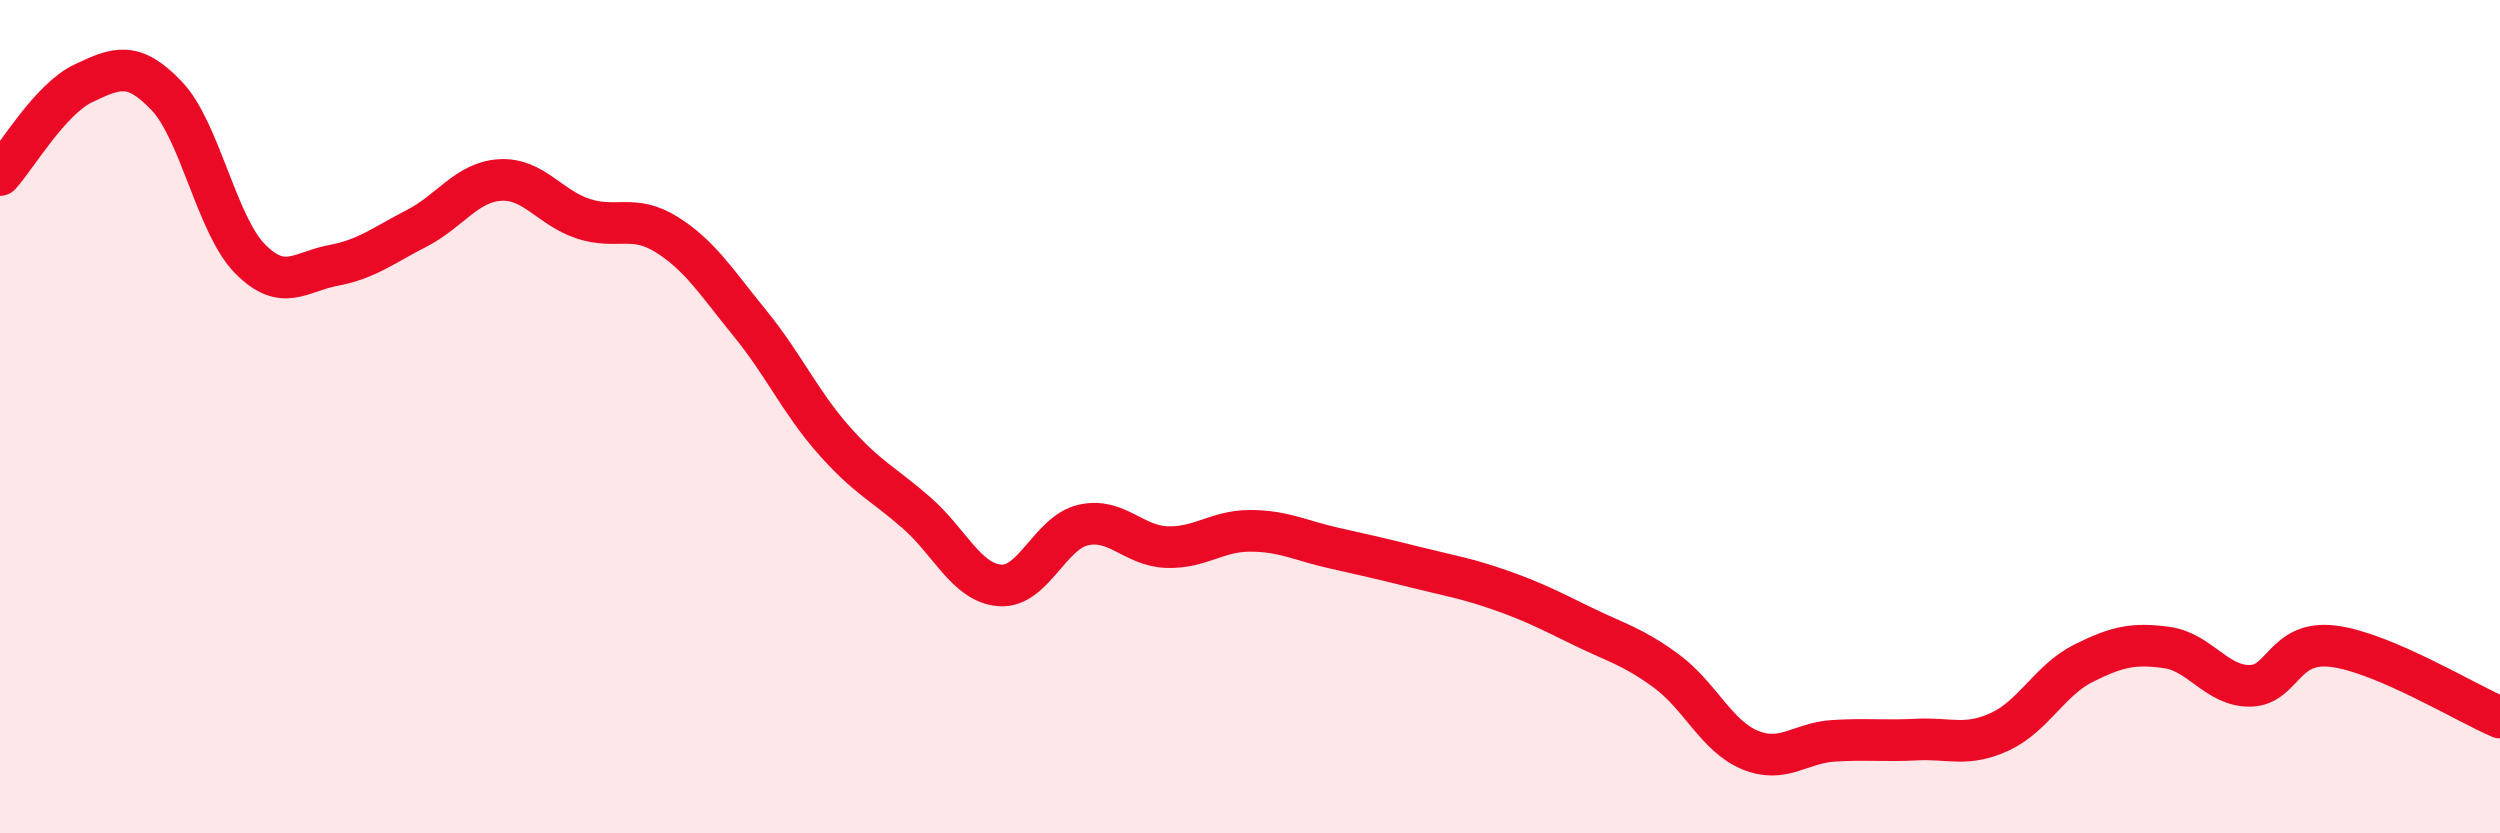
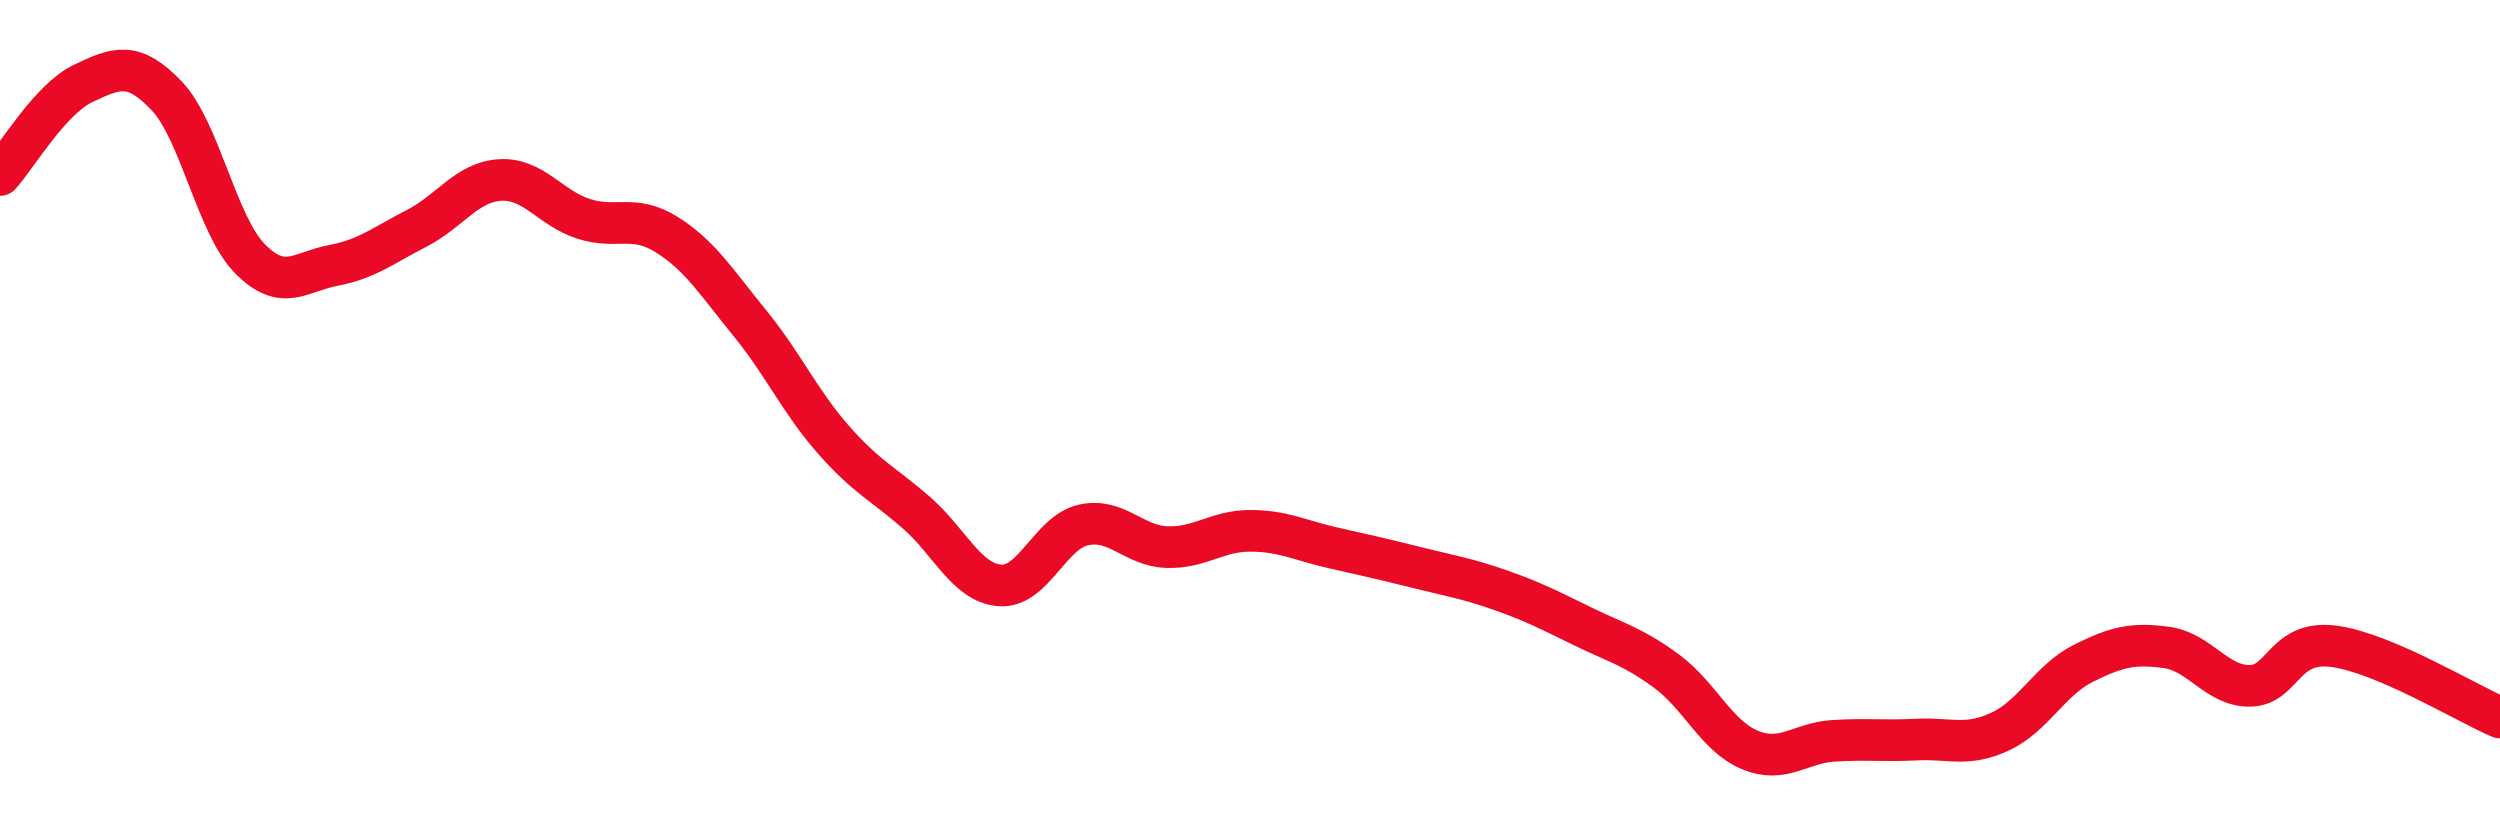
<svg xmlns="http://www.w3.org/2000/svg" width="60" height="20" viewBox="0 0 60 20">
-   <path d="M 0,4.2 C 0.4,3.76 1.2,2.38 2,2 C 2.8,1.62 3.2,1.46 4,2.3 C 4.8,3.14 5.2,5.4 6,6.21 C 6.8,7.02 7.2,6.52 8,6.37 C 8.8,6.22 9.2,5.89 10,5.48 C 10.8,5.07 11.2,4.37 12,4.32 C 12.8,4.27 13.2,4.99 14,5.25 C 14.8,5.51 15.2,5.13 16,5.63 C 16.8,6.13 17.2,6.78 18,7.76 C 18.8,8.74 19.2,9.64 20,10.55 C 20.8,11.46 21.2,11.61 22,12.31 C 22.8,13.01 23.2,13.99 24,14.05 C 24.8,14.11 25.2,12.78 26,12.6 C 26.8,12.42 27.2,13.1 28,13.13 C 28.8,13.16 29.2,12.74 30,12.74 C 30.8,12.74 31.2,12.97 32,13.15 C 32.8,13.33 33.2,13.42 34,13.62 C 34.8,13.82 35.2,13.88 36,14.16 C 36.8,14.44 37.2,14.65 38,15.04 C 38.8,15.43 39.2,15.52 40,16.11 C 40.8,16.7 41.2,17.67 42,18 C 42.8,18.33 43.2,17.83 44,17.78 C 44.8,17.73 45.2,17.79 46,17.75 C 46.8,17.71 47.2,17.93 48,17.56 C 48.8,17.19 49.2,16.32 50,15.92 C 50.8,15.52 51.2,15.43 52,15.54 C 52.8,15.65 53.2,16.47 54,16.46 C 54.8,16.45 54.8,15.36 56,15.51 C 57.2,15.66 59.2,16.88 60,17.22L60 20L0 20Z" fill="#EB0A25" opacity="0.1" stroke-linecap="round" stroke-linejoin="round" />
  <path d="M 0,4.2 C 0.4,3.76 1.2,2.38 2,2 C 2.8,1.62 3.2,1.46 4,2.3 C 4.8,3.14 5.2,5.4 6,6.21 C 6.8,7.02 7.2,6.52 8,6.37 C 8.8,6.22 9.2,5.89 10,5.48 C 10.8,5.07 11.2,4.37 12,4.32 C 12.8,4.27 13.2,4.99 14,5.25 C 14.8,5.51 15.2,5.13 16,5.63 C 16.8,6.13 17.2,6.78 18,7.76 C 18.8,8.74 19.2,9.64 20,10.55 C 20.8,11.46 21.2,11.61 22,12.31 C 22.8,13.01 23.2,13.99 24,14.05 C 24.8,14.11 25.2,12.78 26,12.6 C 26.8,12.42 27.2,13.1 28,13.13 C 28.8,13.16 29.2,12.74 30,12.74 C 30.8,12.74 31.2,12.97 32,13.15 C 32.8,13.33 33.2,13.42 34,13.62 C 34.8,13.82 35.2,13.88 36,14.16 C 36.8,14.44 37.2,14.65 38,15.04 C 38.8,15.43 39.2,15.52 40,16.11 C 40.8,16.7 41.2,17.67 42,18 C 42.8,18.33 43.2,17.83 44,17.78 C 44.8,17.73 45.2,17.79 46,17.75 C 46.8,17.71 47.2,17.93 48,17.56 C 48.8,17.19 49.2,16.32 50,15.92 C 50.8,15.52 51.2,15.43 52,15.54 C 52.8,15.65 53.2,16.47 54,16.46 C 54.8,16.45 54.8,15.36 56,15.51 C 57.2,15.66 59.2,16.88 60,17.22" stroke="#EB0A25" stroke-width="1" fill="none" stroke-linecap="round" stroke-linejoin="round" />
</svg>